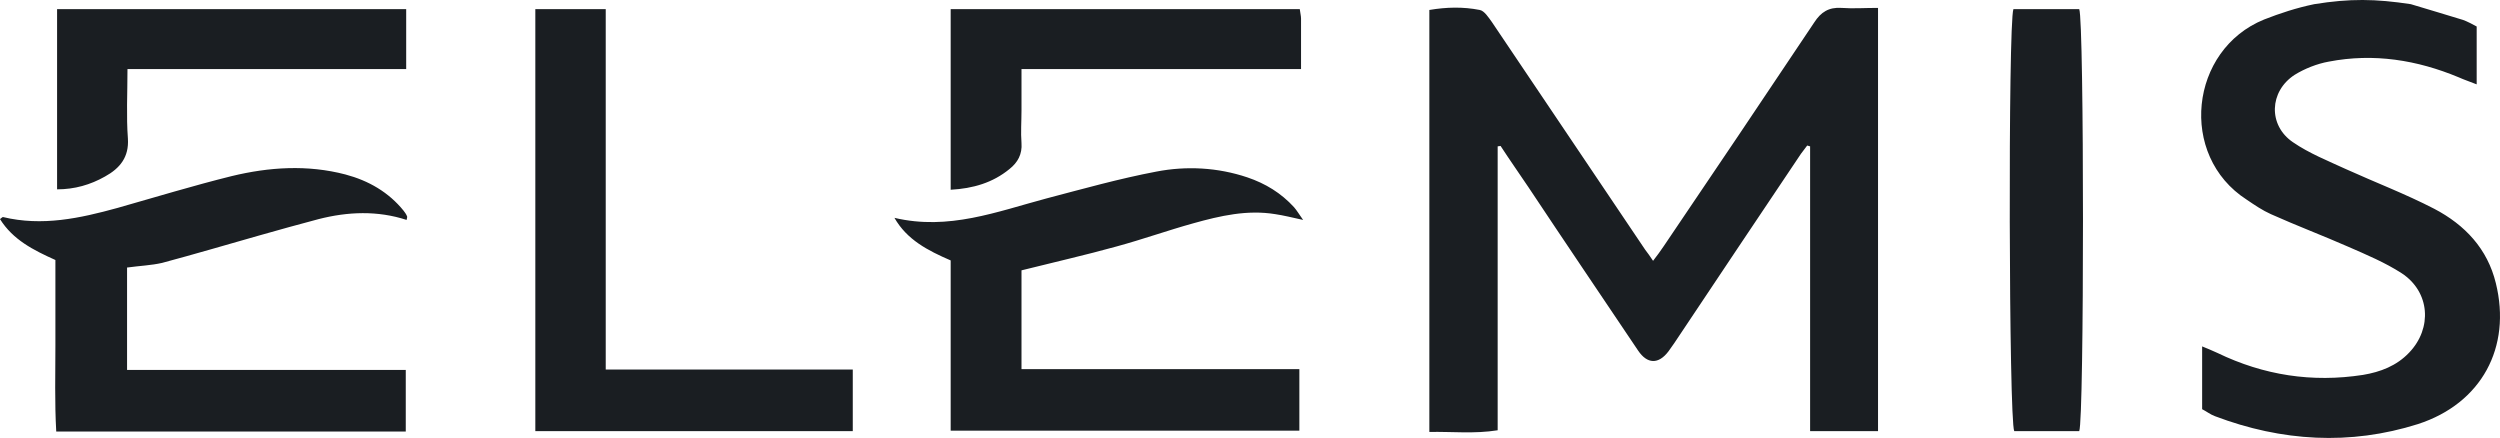
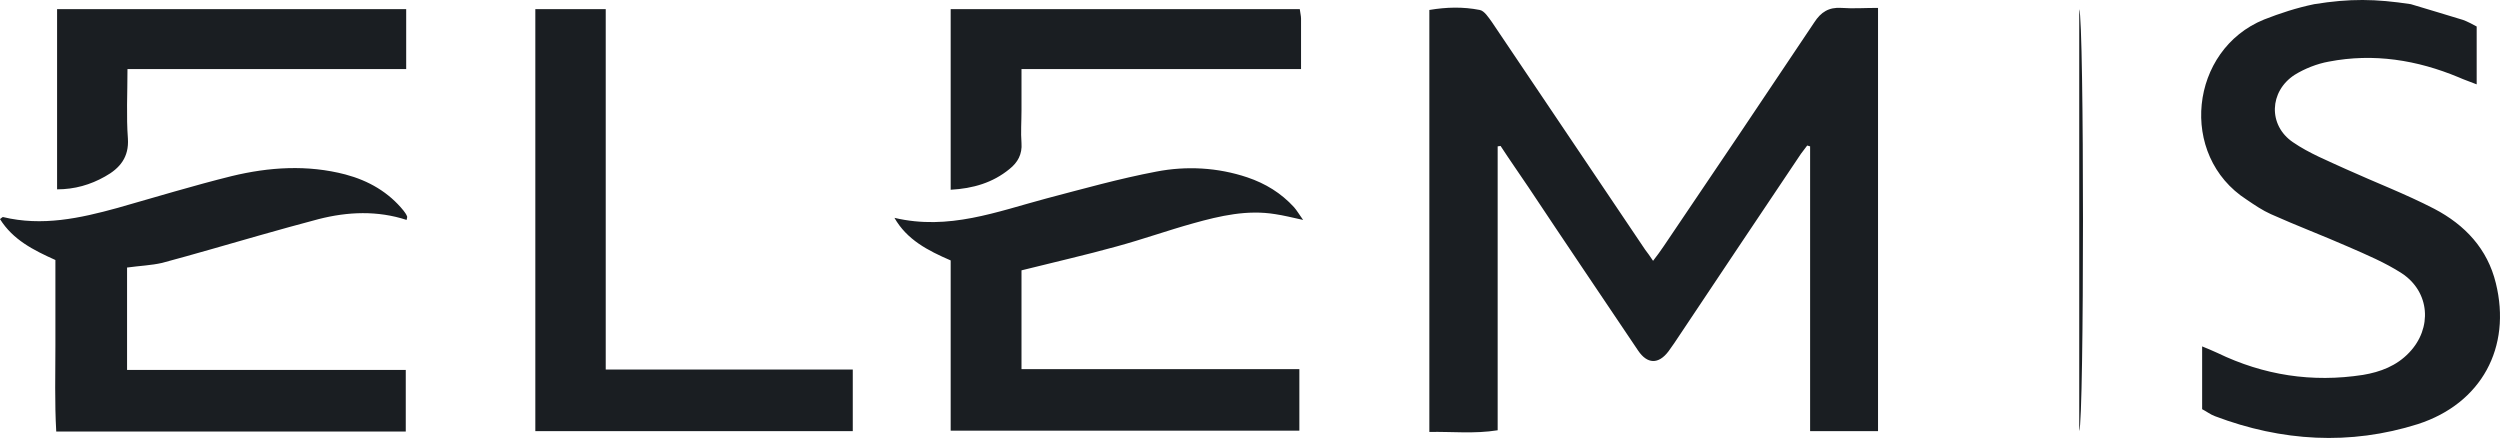
<svg xmlns="http://www.w3.org/2000/svg" width="137" height="24" viewBox="0 0 137 24" fill="none">
-   <path d="M132.114 0.229C133.073 0.524 134.032 0.796 134.968 1.09C135.219 1.181 135.47 1.316 135.722 1.452V4.623C135.333 4.465 135.037 4.374 134.74 4.238C132.457 3.287 130.083 2.902 127.617 3.377C126.978 3.491 126.293 3.762 125.745 4.102C124.352 5.008 124.284 6.865 125.654 7.794C126.544 8.405 127.571 8.813 128.553 9.266C130.151 9.991 131.818 10.625 133.393 11.44C135.082 12.323 136.315 13.637 136.772 15.517C137.639 19.027 135.995 22.107 132.503 23.24C128.781 24.417 125.037 24.191 121.385 22.809C121.133 22.719 120.905 22.538 120.677 22.424V18.982C121.042 19.14 121.293 19.231 121.522 19.344C124.056 20.567 126.704 20.975 129.489 20.545C130.448 20.386 131.338 20.046 132.023 19.322C133.302 17.985 133.165 15.992 131.612 14.973C130.699 14.384 129.672 13.954 128.69 13.524C127.297 12.912 125.859 12.369 124.444 11.735C123.987 11.531 123.553 11.236 123.12 10.942C119.353 8.519 119.992 2.721 124.078 1.067C124.946 0.728 125.836 0.433 126.818 0.229C128.781 -0.088 130.174 -0.065 132.114 0.229ZM102.893 0.433C102.185 0.433 101.546 0.479 100.907 0.433C100.222 0.388 99.788 0.66 99.423 1.226C96.683 5.325 93.944 9.402 91.181 13.478C90.999 13.75 90.816 13.999 90.588 14.294C90.428 14.045 90.291 13.864 90.154 13.682C87.346 9.515 84.561 5.37 81.752 1.203C81.57 0.954 81.342 0.592 81.091 0.546C80.177 0.365 79.264 0.388 78.328 0.546V23.67C79.584 23.647 80.794 23.783 82.072 23.579V8.02C82.118 8.02 82.186 7.998 82.232 7.998C82.734 8.768 83.259 9.515 83.761 10.262C85.748 13.252 87.757 16.219 89.766 19.208C90.268 19.956 90.884 19.978 91.432 19.254C91.546 19.095 91.638 18.959 91.752 18.801C94.058 15.336 96.386 11.87 98.692 8.428C98.806 8.269 98.92 8.134 99.034 7.975C99.08 7.998 99.149 7.998 99.194 8.02V23.625H102.916V0.433M7.009 14.656C7.648 14.566 8.287 14.543 8.881 14.407C10.661 13.931 12.419 13.411 14.177 12.912C15.273 12.595 16.369 12.301 17.465 12.006C19.063 11.599 20.684 11.531 22.282 12.052C22.304 11.938 22.327 11.893 22.304 11.848C22.259 11.735 22.19 11.644 22.122 11.553C21.3 10.534 20.204 9.9 18.926 9.56C16.848 9.017 14.748 9.153 12.693 9.651C10.593 10.172 8.515 10.806 6.438 11.395C4.383 11.961 2.306 12.414 0.16 11.893C0.137 11.893 0.091 11.938 0 12.006C0.708 13.139 1.826 13.705 3.036 14.248C3.036 15.811 3.036 17.351 3.036 18.914C3.036 20.477 2.991 22.039 3.082 23.647H22.236V20.273H6.963V14.656H7.009ZM49.015 11.938C49.7 13.139 50.841 13.728 52.097 14.271V23.602H71.205V20.227H55.978V14.815C57.782 14.362 59.494 13.977 61.206 13.501C62.621 13.116 64.014 12.618 65.407 12.233C66.868 11.825 68.352 11.485 69.881 11.735C70.338 11.803 70.794 11.916 71.411 12.052C71.183 11.735 71.068 11.531 70.909 11.35C70.201 10.579 69.356 10.059 68.352 9.719C66.731 9.175 65.019 9.085 63.375 9.402C61.343 9.787 59.334 10.353 57.348 10.874C54.631 11.599 51.983 12.64 49.015 11.938ZM46.732 23.625V20.25H33.194V0.501H29.336V23.625H46.732ZM113.942 23.625C114.216 22.991 114.216 1.135 113.942 0.501H110.335C110.038 1.294 110.084 23.081 110.381 23.625H113.942ZM22.259 3.785V0.501H3.128V10.376C4.086 10.376 4.954 10.127 5.753 9.674C6.575 9.221 7.077 8.609 7.009 7.59C6.917 6.367 6.986 5.144 6.986 3.785H22.259V3.785ZM52.097 10.398C53.33 10.33 54.403 10.013 55.316 9.266C55.773 8.904 56.024 8.451 55.978 7.839C55.932 7.25 55.978 6.661 55.978 6.05C55.978 5.325 55.978 4.6 55.978 3.785H71.297C71.297 2.789 71.297 1.905 71.297 1.022C71.297 0.864 71.251 0.705 71.228 0.501H52.097V10.398Z" fill="#1A1E22" />
+   <path d="M132.114 0.229C133.073 0.524 134.032 0.796 134.968 1.09C135.219 1.181 135.47 1.316 135.722 1.452V4.623C135.333 4.465 135.037 4.374 134.74 4.238C132.457 3.287 130.083 2.902 127.617 3.377C126.978 3.491 126.293 3.762 125.745 4.102C124.352 5.008 124.284 6.865 125.654 7.794C126.544 8.405 127.571 8.813 128.553 9.266C130.151 9.991 131.818 10.625 133.393 11.44C135.082 12.323 136.315 13.637 136.772 15.517C137.639 19.027 135.995 22.107 132.503 23.24C128.781 24.417 125.037 24.191 121.385 22.809C121.133 22.719 120.905 22.538 120.677 22.424V18.982C121.042 19.14 121.293 19.231 121.522 19.344C124.056 20.567 126.704 20.975 129.489 20.545C130.448 20.386 131.338 20.046 132.023 19.322C133.302 17.985 133.165 15.992 131.612 14.973C130.699 14.384 129.672 13.954 128.69 13.524C127.297 12.912 125.859 12.369 124.444 11.735C123.987 11.531 123.553 11.236 123.12 10.942C119.353 8.519 119.992 2.721 124.078 1.067C124.946 0.728 125.836 0.433 126.818 0.229C128.781 -0.088 130.174 -0.065 132.114 0.229ZM102.893 0.433C102.185 0.433 101.546 0.479 100.907 0.433C100.222 0.388 99.788 0.66 99.423 1.226C96.683 5.325 93.944 9.402 91.181 13.478C90.999 13.75 90.816 13.999 90.588 14.294C90.428 14.045 90.291 13.864 90.154 13.682C87.346 9.515 84.561 5.37 81.752 1.203C81.57 0.954 81.342 0.592 81.091 0.546C80.177 0.365 79.264 0.388 78.328 0.546V23.67C79.584 23.647 80.794 23.783 82.072 23.579V8.02C82.118 8.02 82.186 7.998 82.232 7.998C82.734 8.768 83.259 9.515 83.761 10.262C85.748 13.252 87.757 16.219 89.766 19.208C90.268 19.956 90.884 19.978 91.432 19.254C91.546 19.095 91.638 18.959 91.752 18.801C94.058 15.336 96.386 11.87 98.692 8.428C98.806 8.269 98.92 8.134 99.034 7.975C99.08 7.998 99.149 7.998 99.194 8.02V23.625H102.916V0.433M7.009 14.656C7.648 14.566 8.287 14.543 8.881 14.407C10.661 13.931 12.419 13.411 14.177 12.912C15.273 12.595 16.369 12.301 17.465 12.006C19.063 11.599 20.684 11.531 22.282 12.052C22.304 11.938 22.327 11.893 22.304 11.848C22.259 11.735 22.19 11.644 22.122 11.553C21.3 10.534 20.204 9.9 18.926 9.56C16.848 9.017 14.748 9.153 12.693 9.651C10.593 10.172 8.515 10.806 6.438 11.395C4.383 11.961 2.306 12.414 0.16 11.893C0.137 11.893 0.091 11.938 0 12.006C0.708 13.139 1.826 13.705 3.036 14.248C3.036 15.811 3.036 17.351 3.036 18.914C3.036 20.477 2.991 22.039 3.082 23.647H22.236V20.273H6.963V14.656H7.009ZM49.015 11.938C49.7 13.139 50.841 13.728 52.097 14.271V23.602H71.205V20.227H55.978V14.815C57.782 14.362 59.494 13.977 61.206 13.501C62.621 13.116 64.014 12.618 65.407 12.233C66.868 11.825 68.352 11.485 69.881 11.735C70.338 11.803 70.794 11.916 71.411 12.052C71.183 11.735 71.068 11.531 70.909 11.35C70.201 10.579 69.356 10.059 68.352 9.719C66.731 9.175 65.019 9.085 63.375 9.402C61.343 9.787 59.334 10.353 57.348 10.874C54.631 11.599 51.983 12.64 49.015 11.938ZM46.732 23.625V20.25H33.194V0.501H29.336V23.625H46.732ZM113.942 23.625C114.216 22.991 114.216 1.135 113.942 0.501H110.335H113.942ZM22.259 3.785V0.501H3.128V10.376C4.086 10.376 4.954 10.127 5.753 9.674C6.575 9.221 7.077 8.609 7.009 7.59C6.917 6.367 6.986 5.144 6.986 3.785H22.259V3.785ZM52.097 10.398C53.33 10.33 54.403 10.013 55.316 9.266C55.773 8.904 56.024 8.451 55.978 7.839C55.932 7.25 55.978 6.661 55.978 6.05C55.978 5.325 55.978 4.6 55.978 3.785H71.297C71.297 2.789 71.297 1.905 71.297 1.022C71.297 0.864 71.251 0.705 71.228 0.501H52.097V10.398Z" fill="#1A1E22" />
</svg>